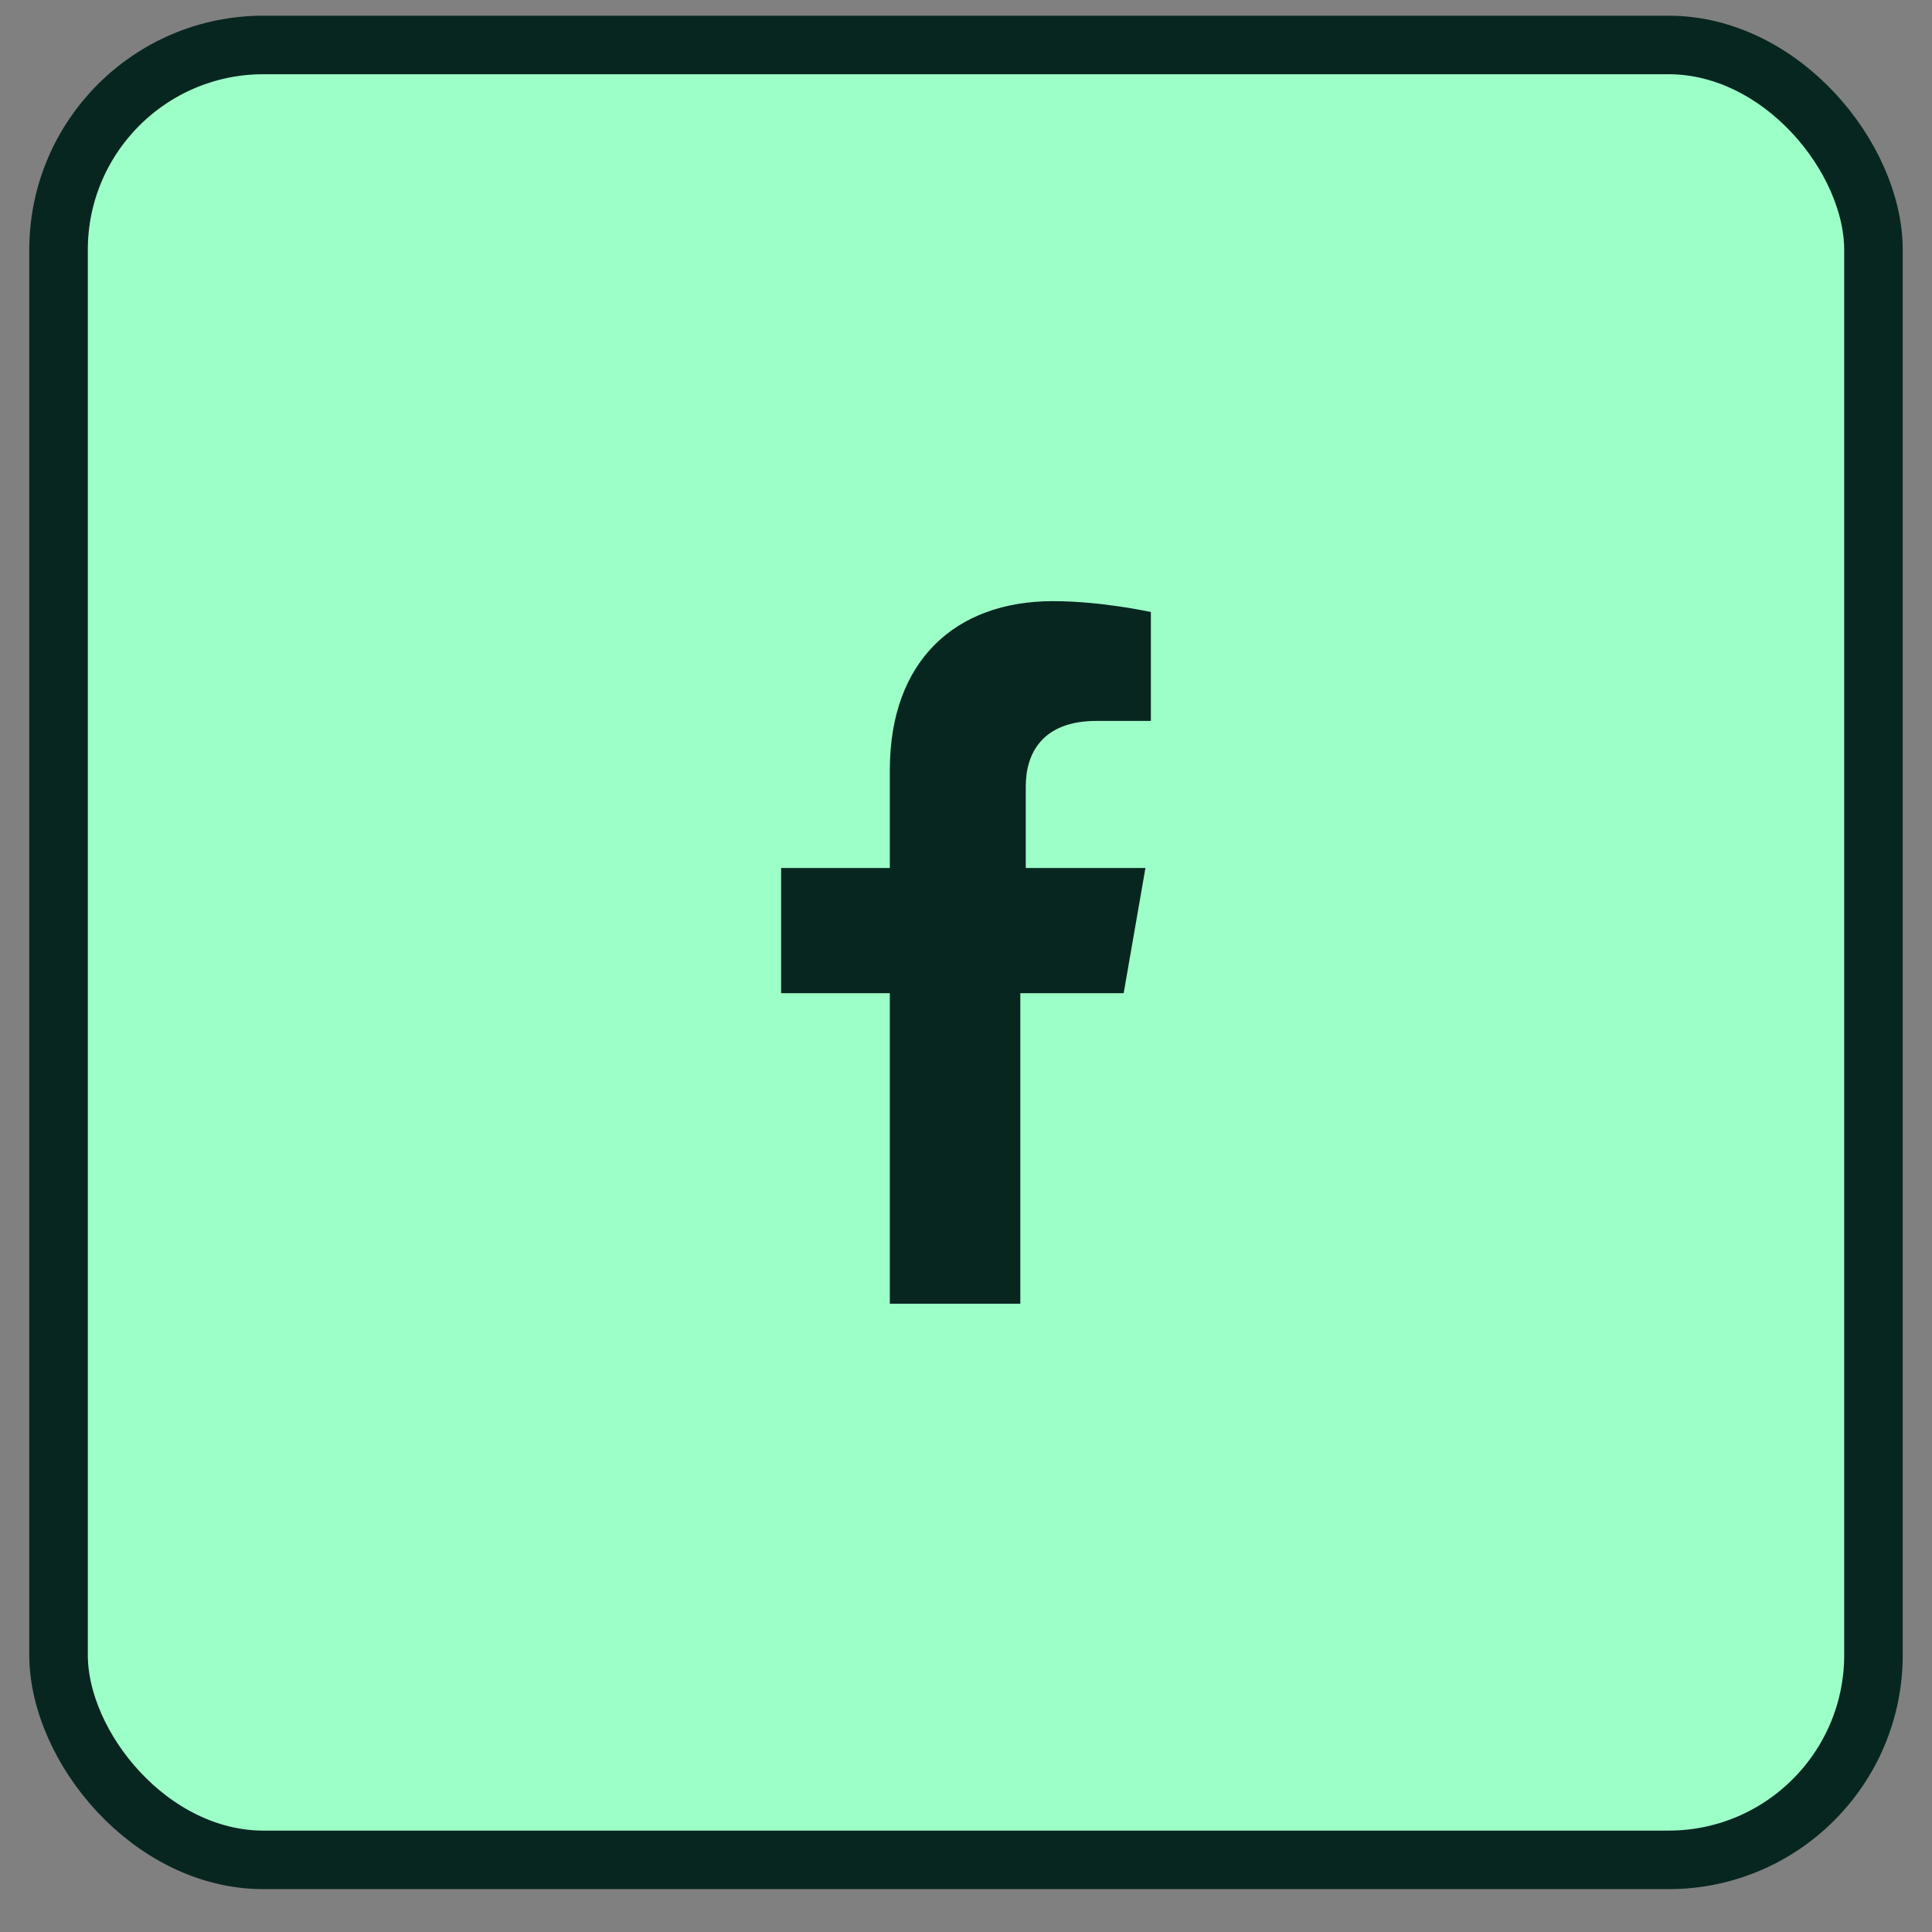
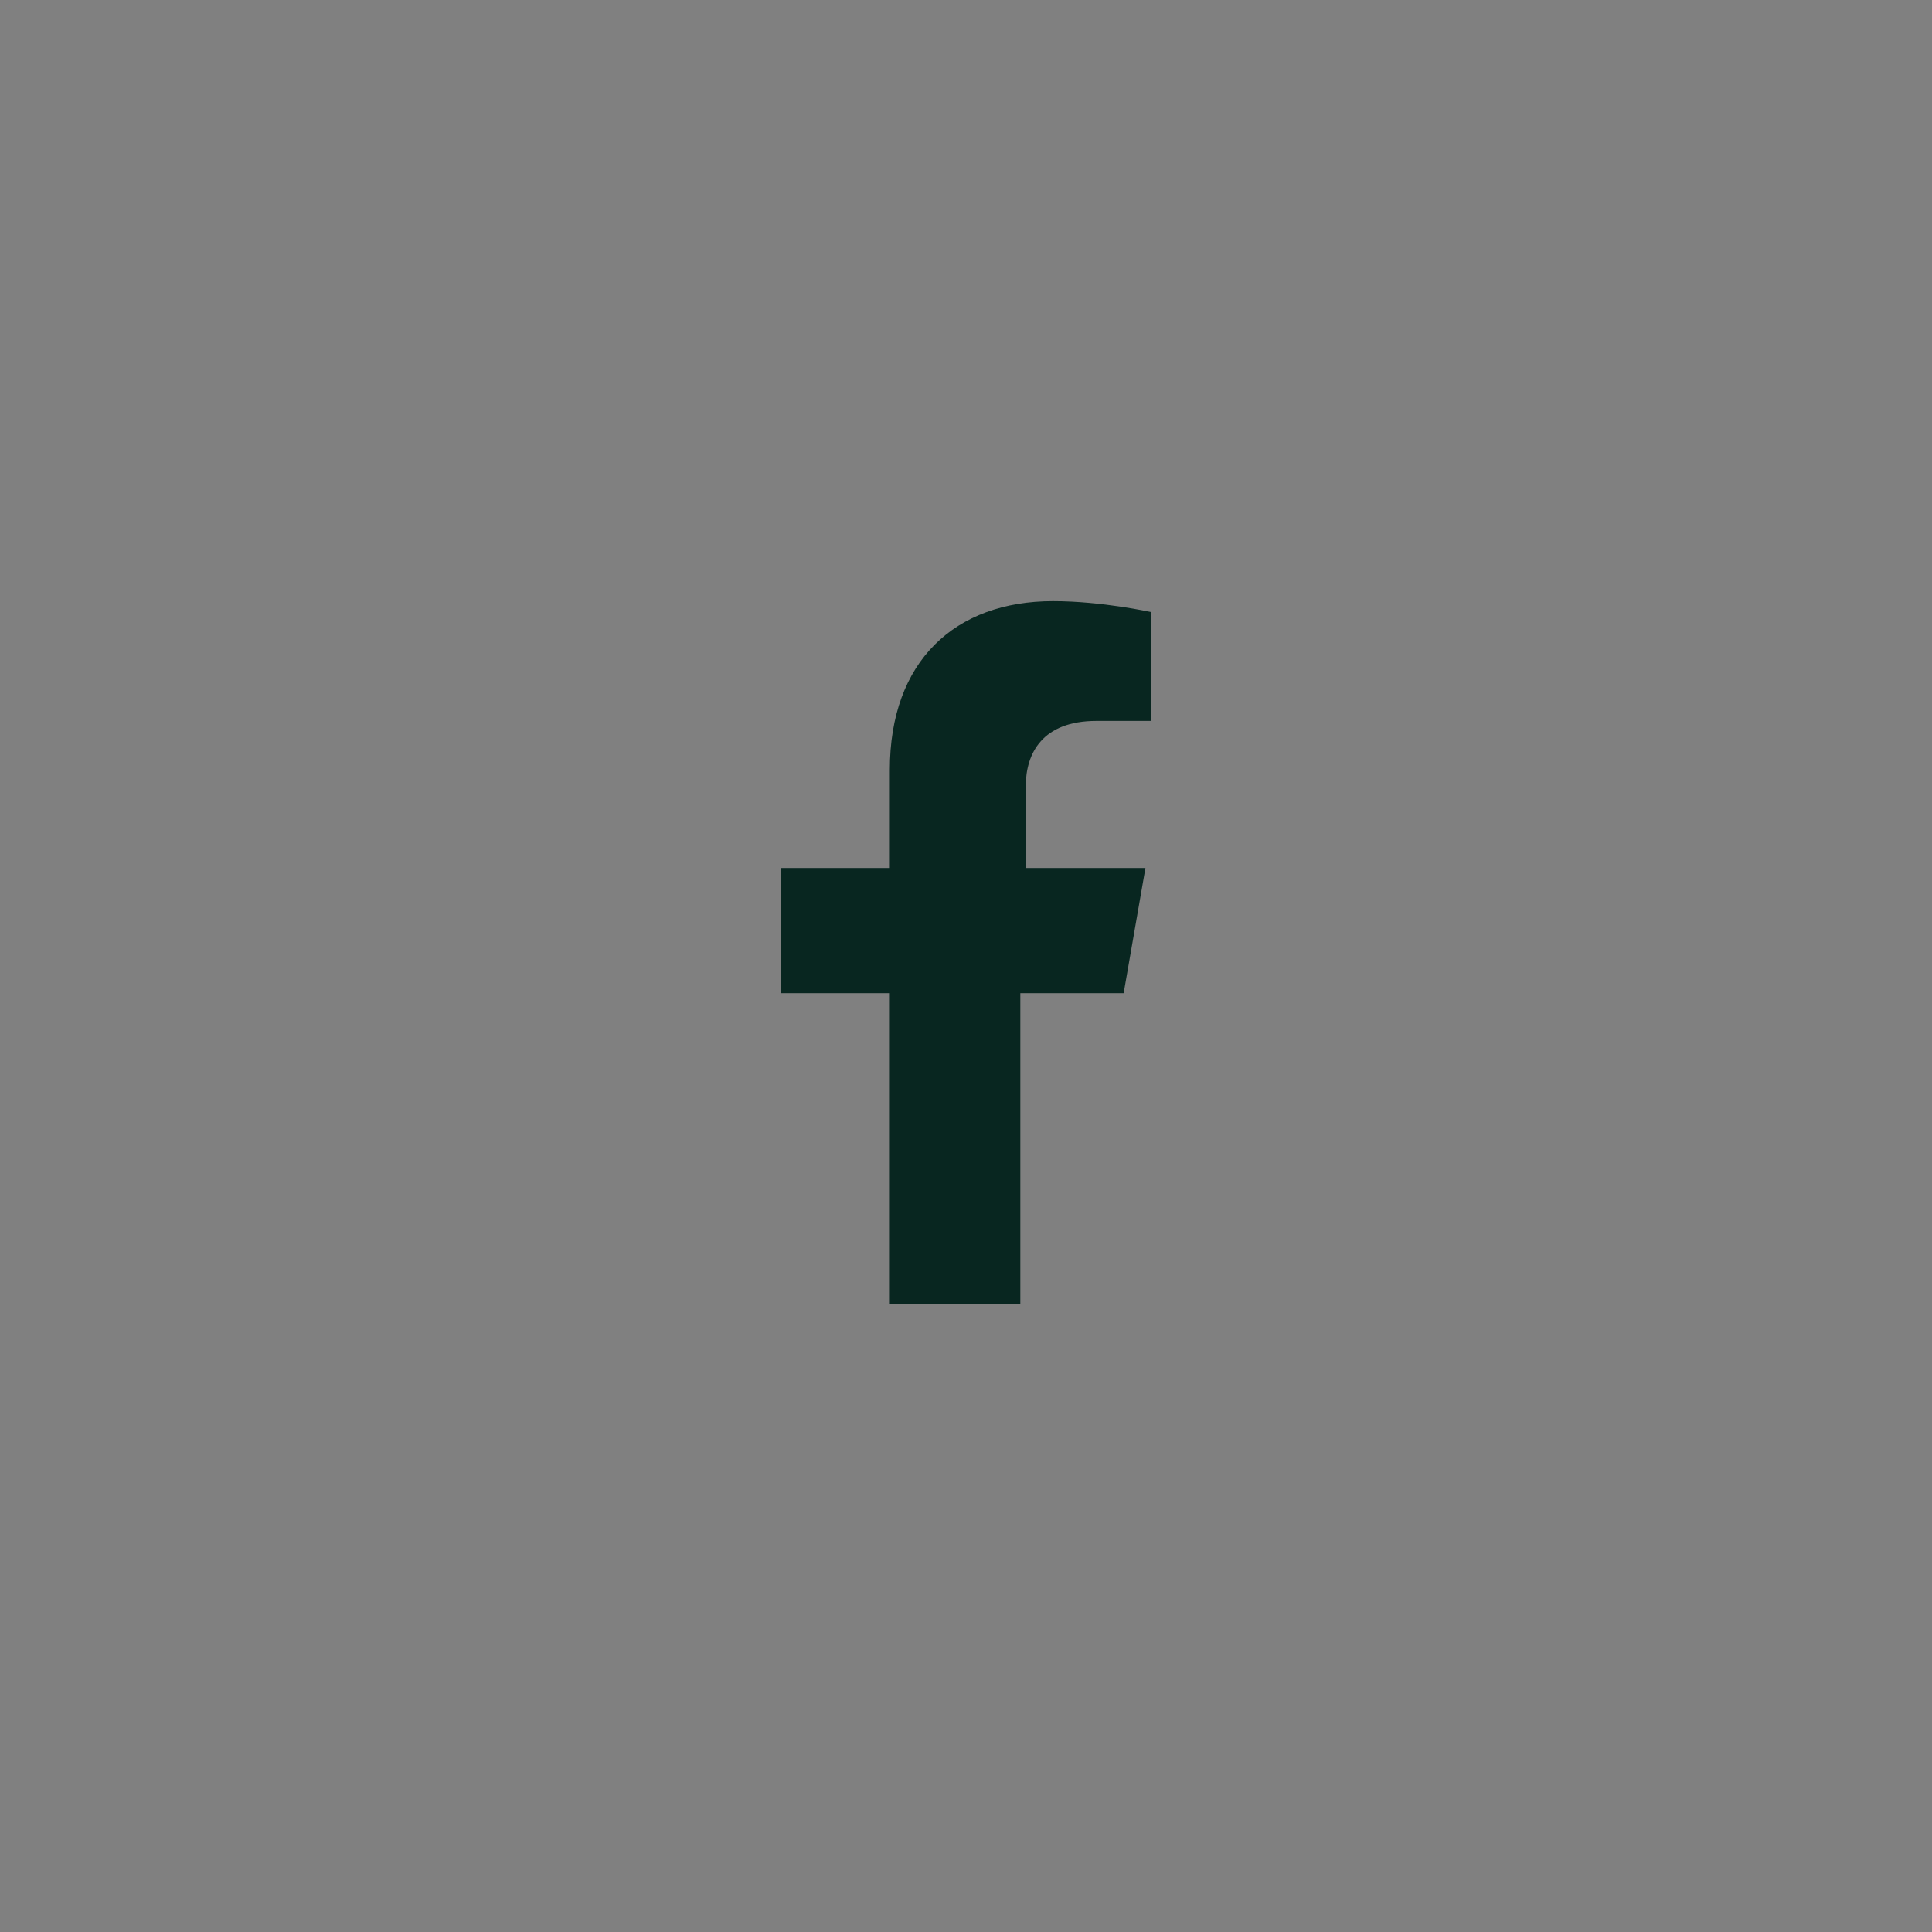
<svg xmlns="http://www.w3.org/2000/svg" width="33" height="33" viewBox="0 0 33 33" fill="none">
  <rect x="0" y="0" width="33" height="33" fill="#808080" stroke="none" />
-   <rect class="facebook-bg" x="1" y="0.768" width="31" height="31" rx="3.5" fill="#9DFFC8" />
-   <rect x="1" y="0.768" width="31" height="31" rx="3.5" stroke="#082620" />
  <path d="M15.199 16.965V22.268H17.428V16.965H19.193L19.565 14.826H17.521V13.43C17.521 12.872 17.8 12.314 18.729 12.314H19.658V10.454C19.658 10.454 18.822 10.268 17.986 10.268C16.314 10.268 15.199 11.291 15.199 13.151V14.826H13.342V16.965H15.199Z" fill="#082620" />
</svg>